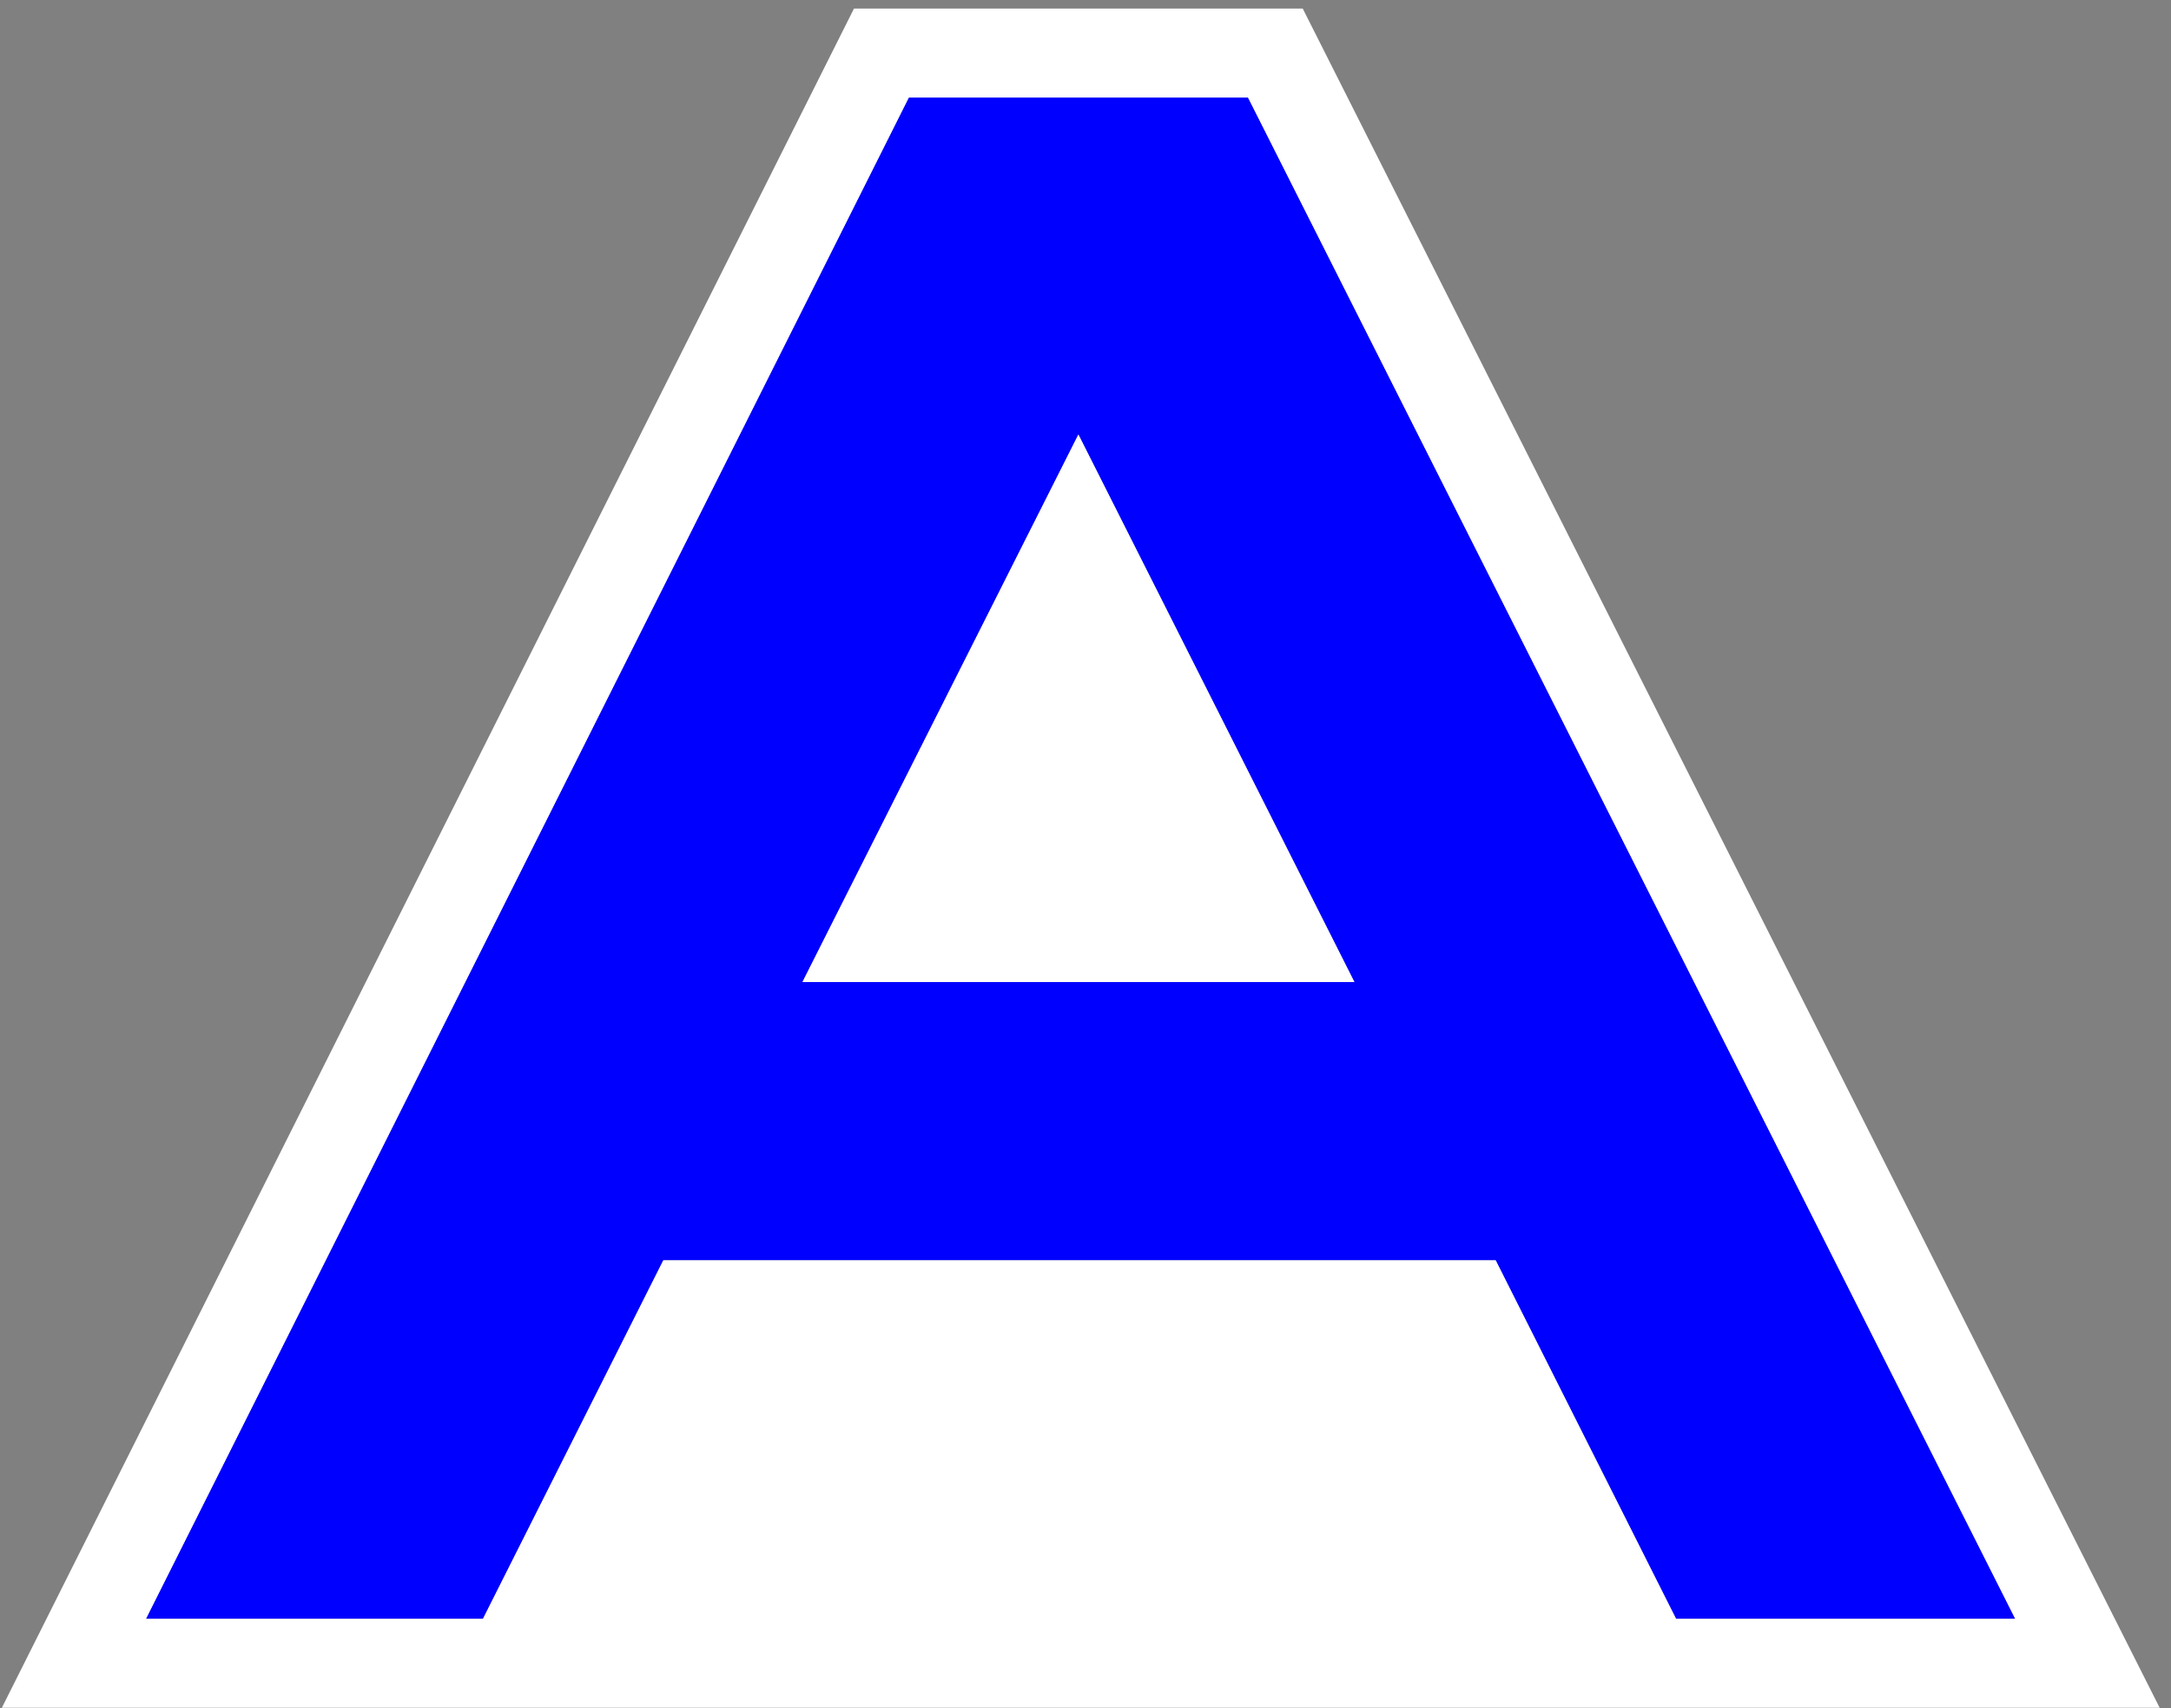
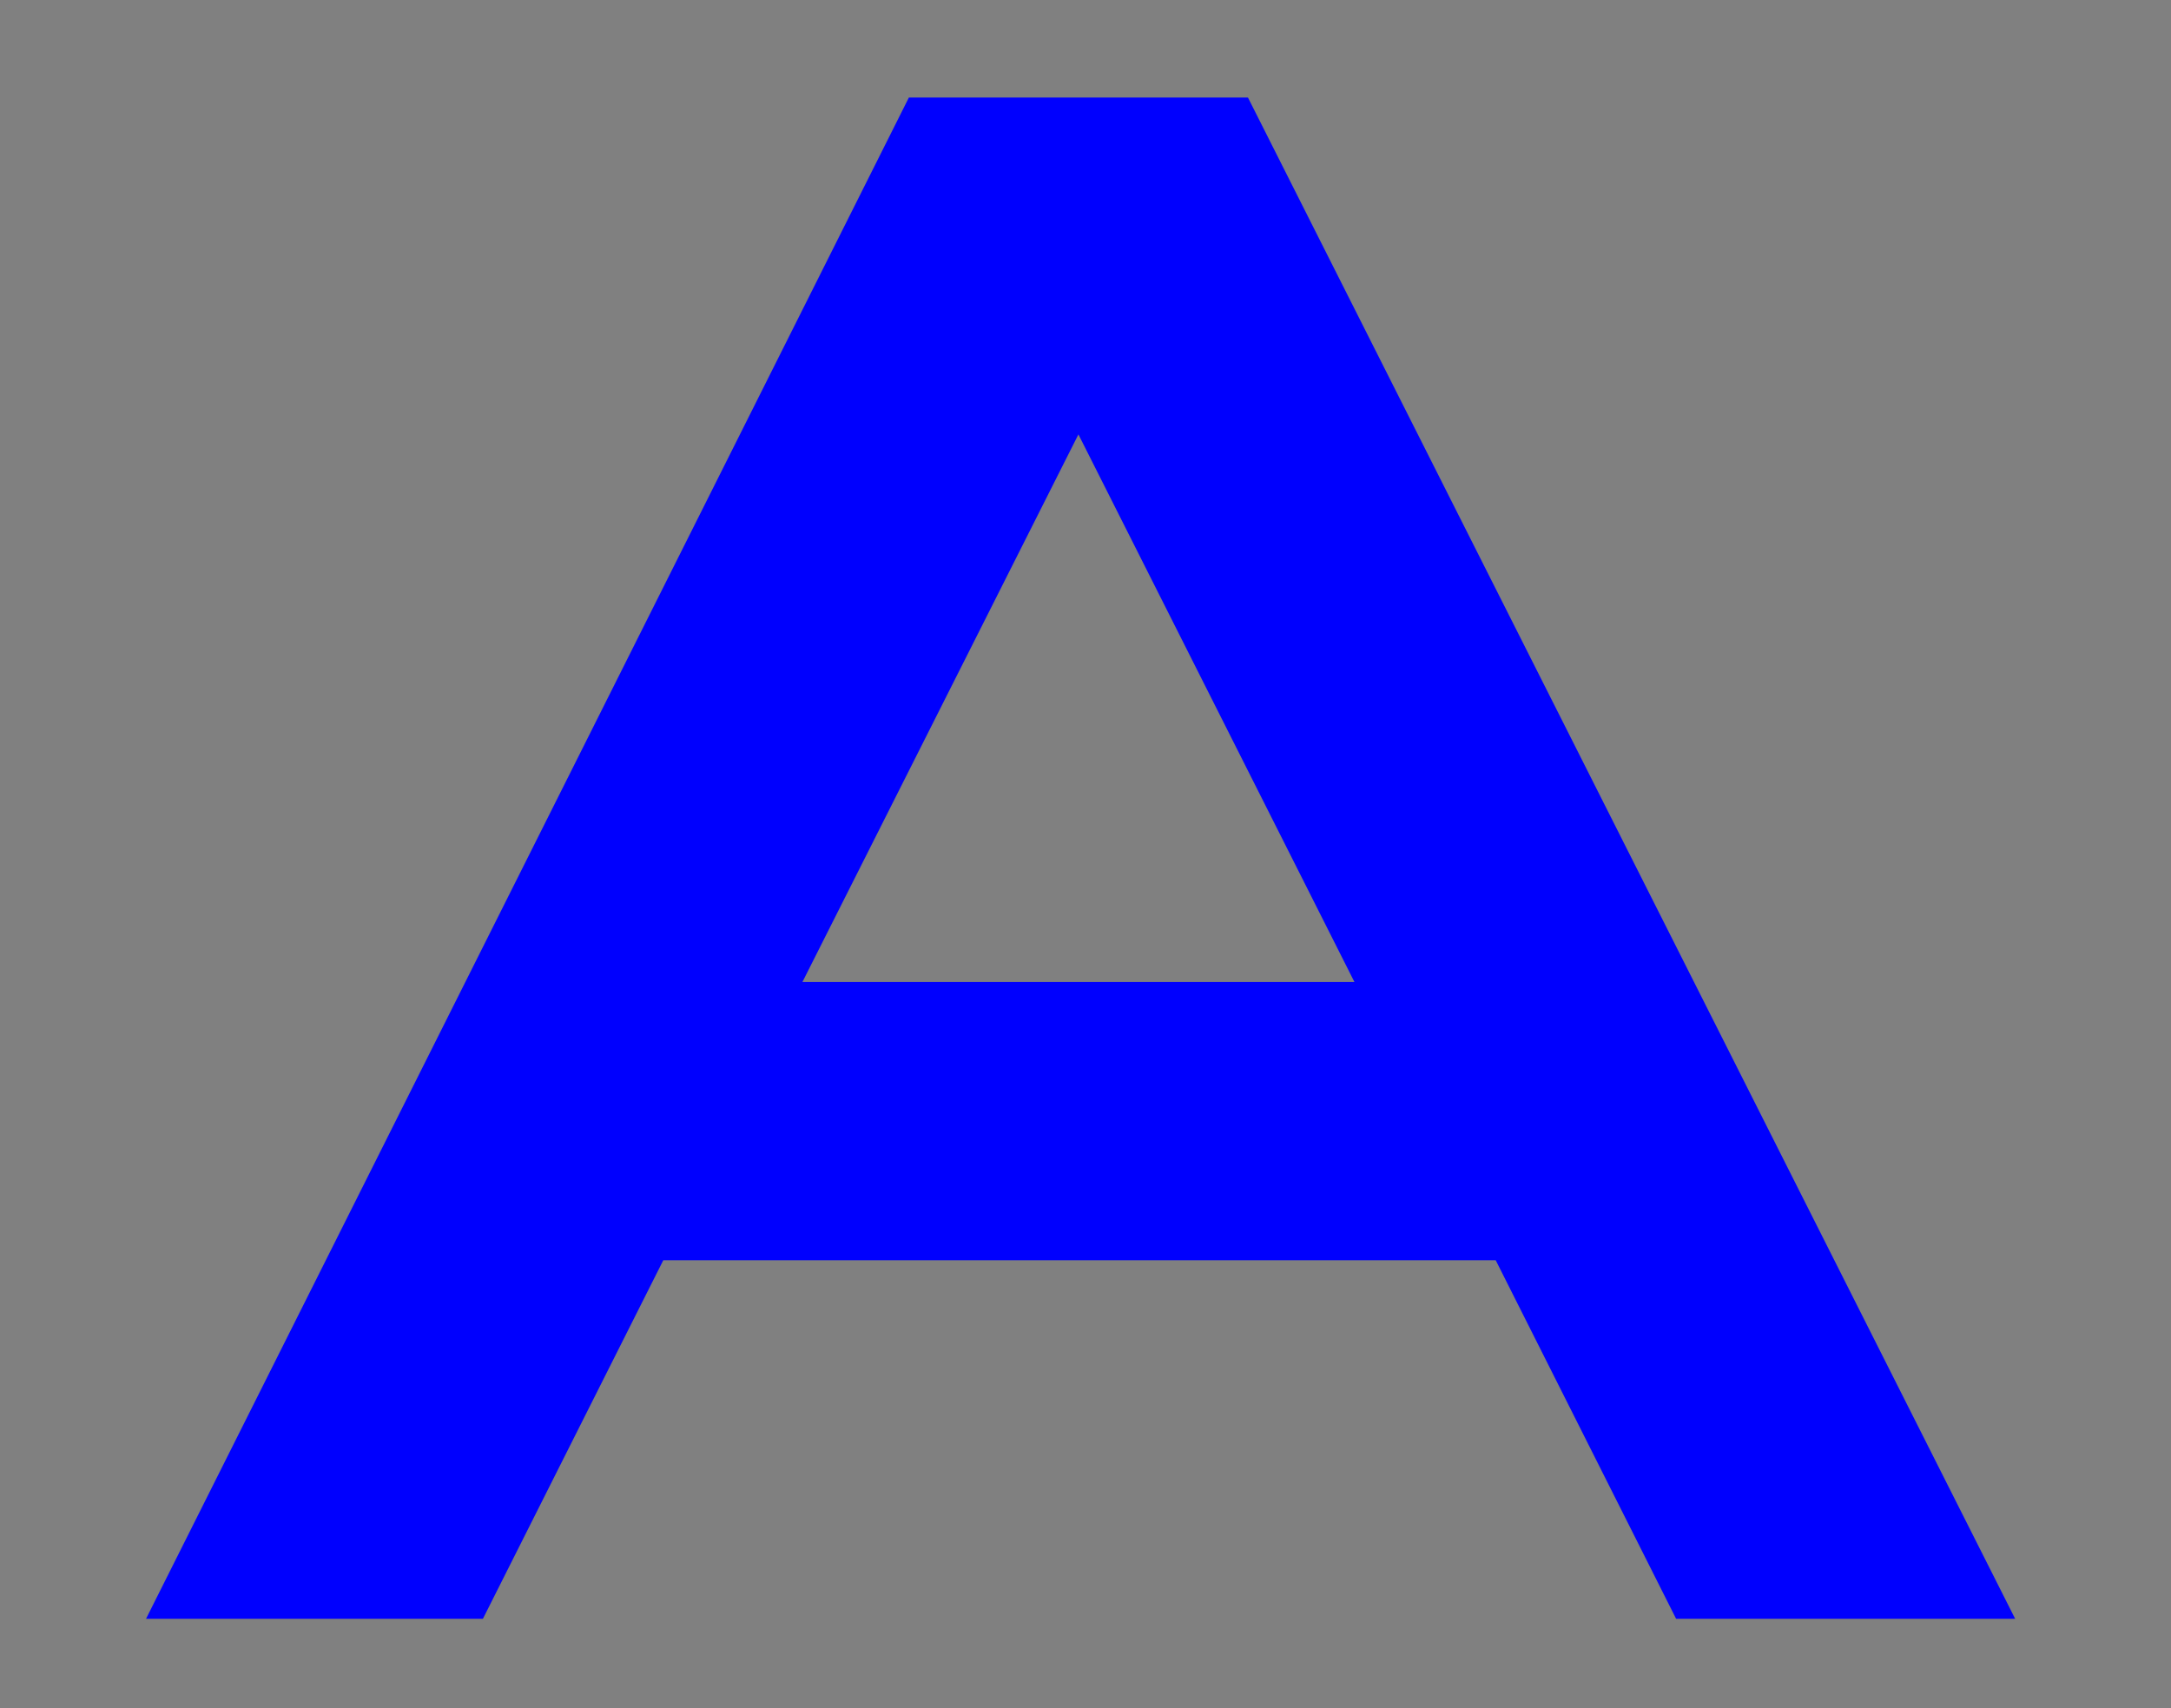
<svg xmlns="http://www.w3.org/2000/svg" width="122" height="96" fill="none">
  <rect width="100%" height="100%" fill="#808080" stroke="none" />
  <path d="M8.205 90.977h18.932l10.137-20.152h46.778L94.19 90.977h19.053L70.129 5.481H51.075L8.206 90.977Zm36.886-35.786 15.511-30.778L76.114 55.19H45.09Z" fill="#0000FE" />
-   <path fill-rule="evenodd" clip-rule="evenodd" d="M37.274 70.825h46.778L94.19 90.977h19.053L70.129 5.481H51.075L8.206 90.977h18.932l10.137-20.152Zm7.817-15.634h31.023L60.602 24.413 45.091 55.19Z" fill="#0000FE" />
-   <path fill-rule="evenodd" clip-rule="evenodd" d="M47.99.481.104 95.977h121.259L73.207.481H47.99Zm36.062 70.344H37.274L27.137 90.977H8.205l42.87-85.496H70.13l43.114 85.496H94.19L84.052 70.825Z" fill="#fff" />
-   <path d="M76.114 55.191H45.09l15.511-30.778L76.114 55.19Z" fill="#fff" />
</svg>